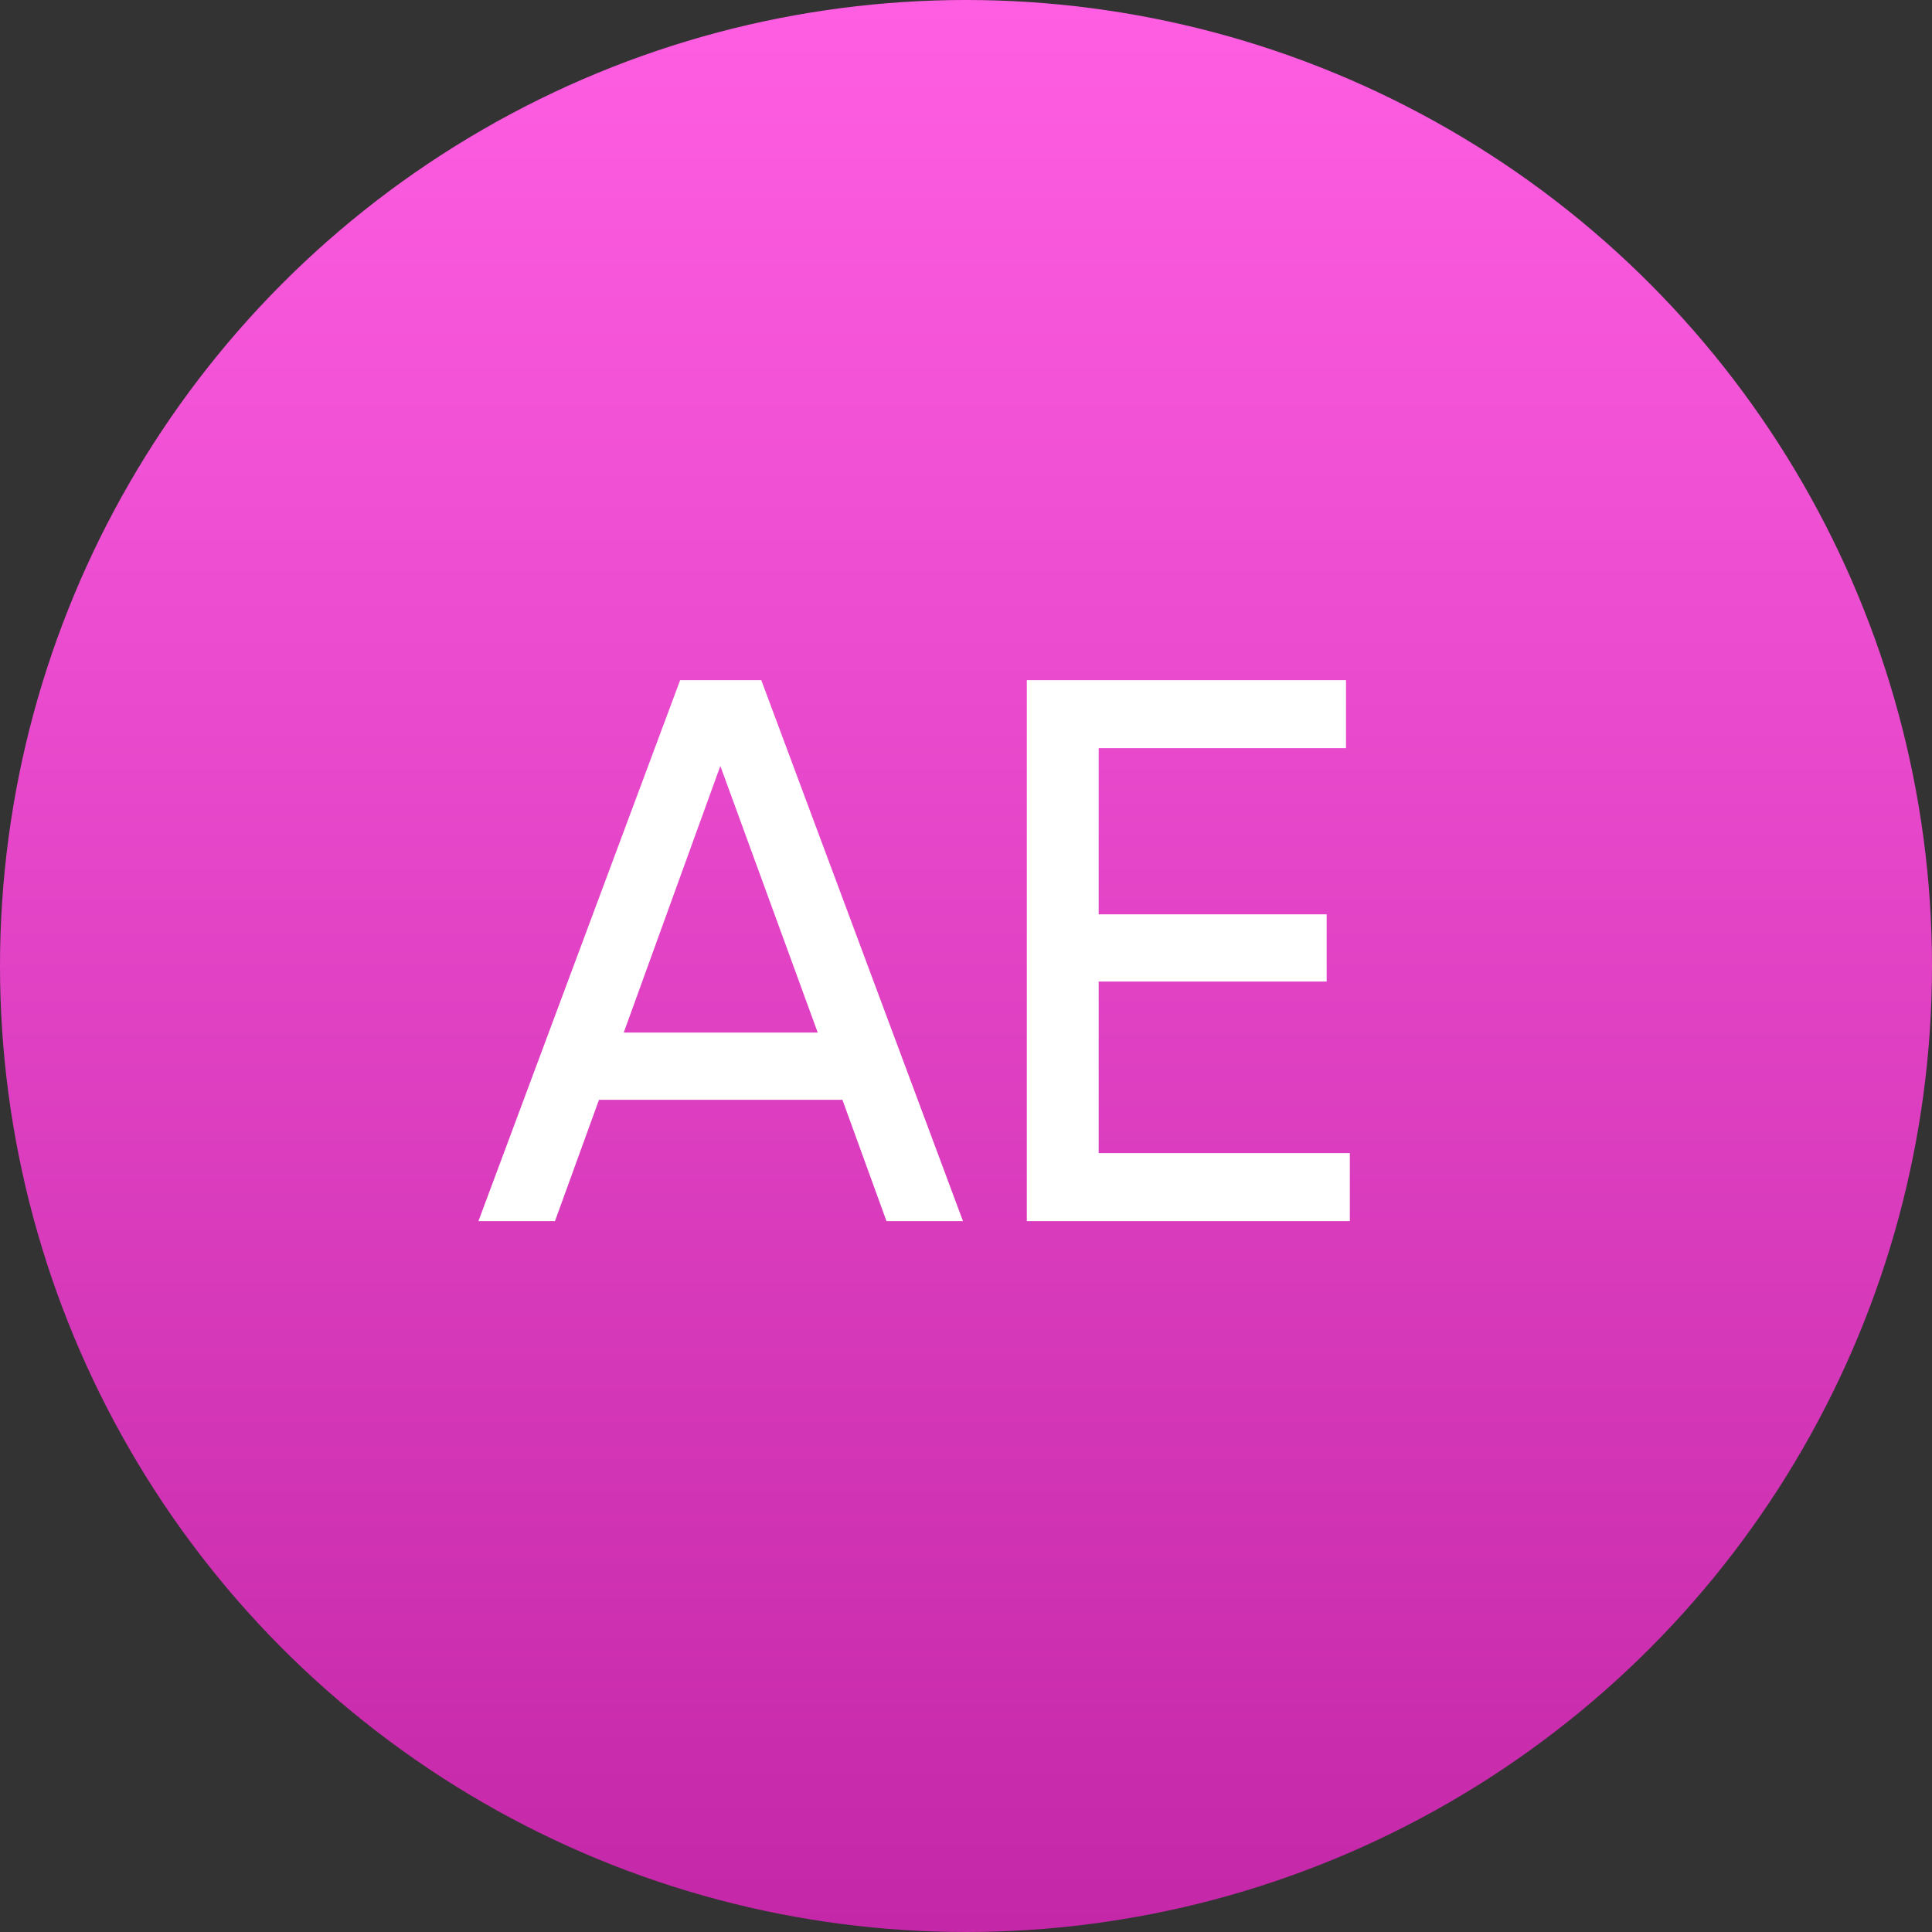
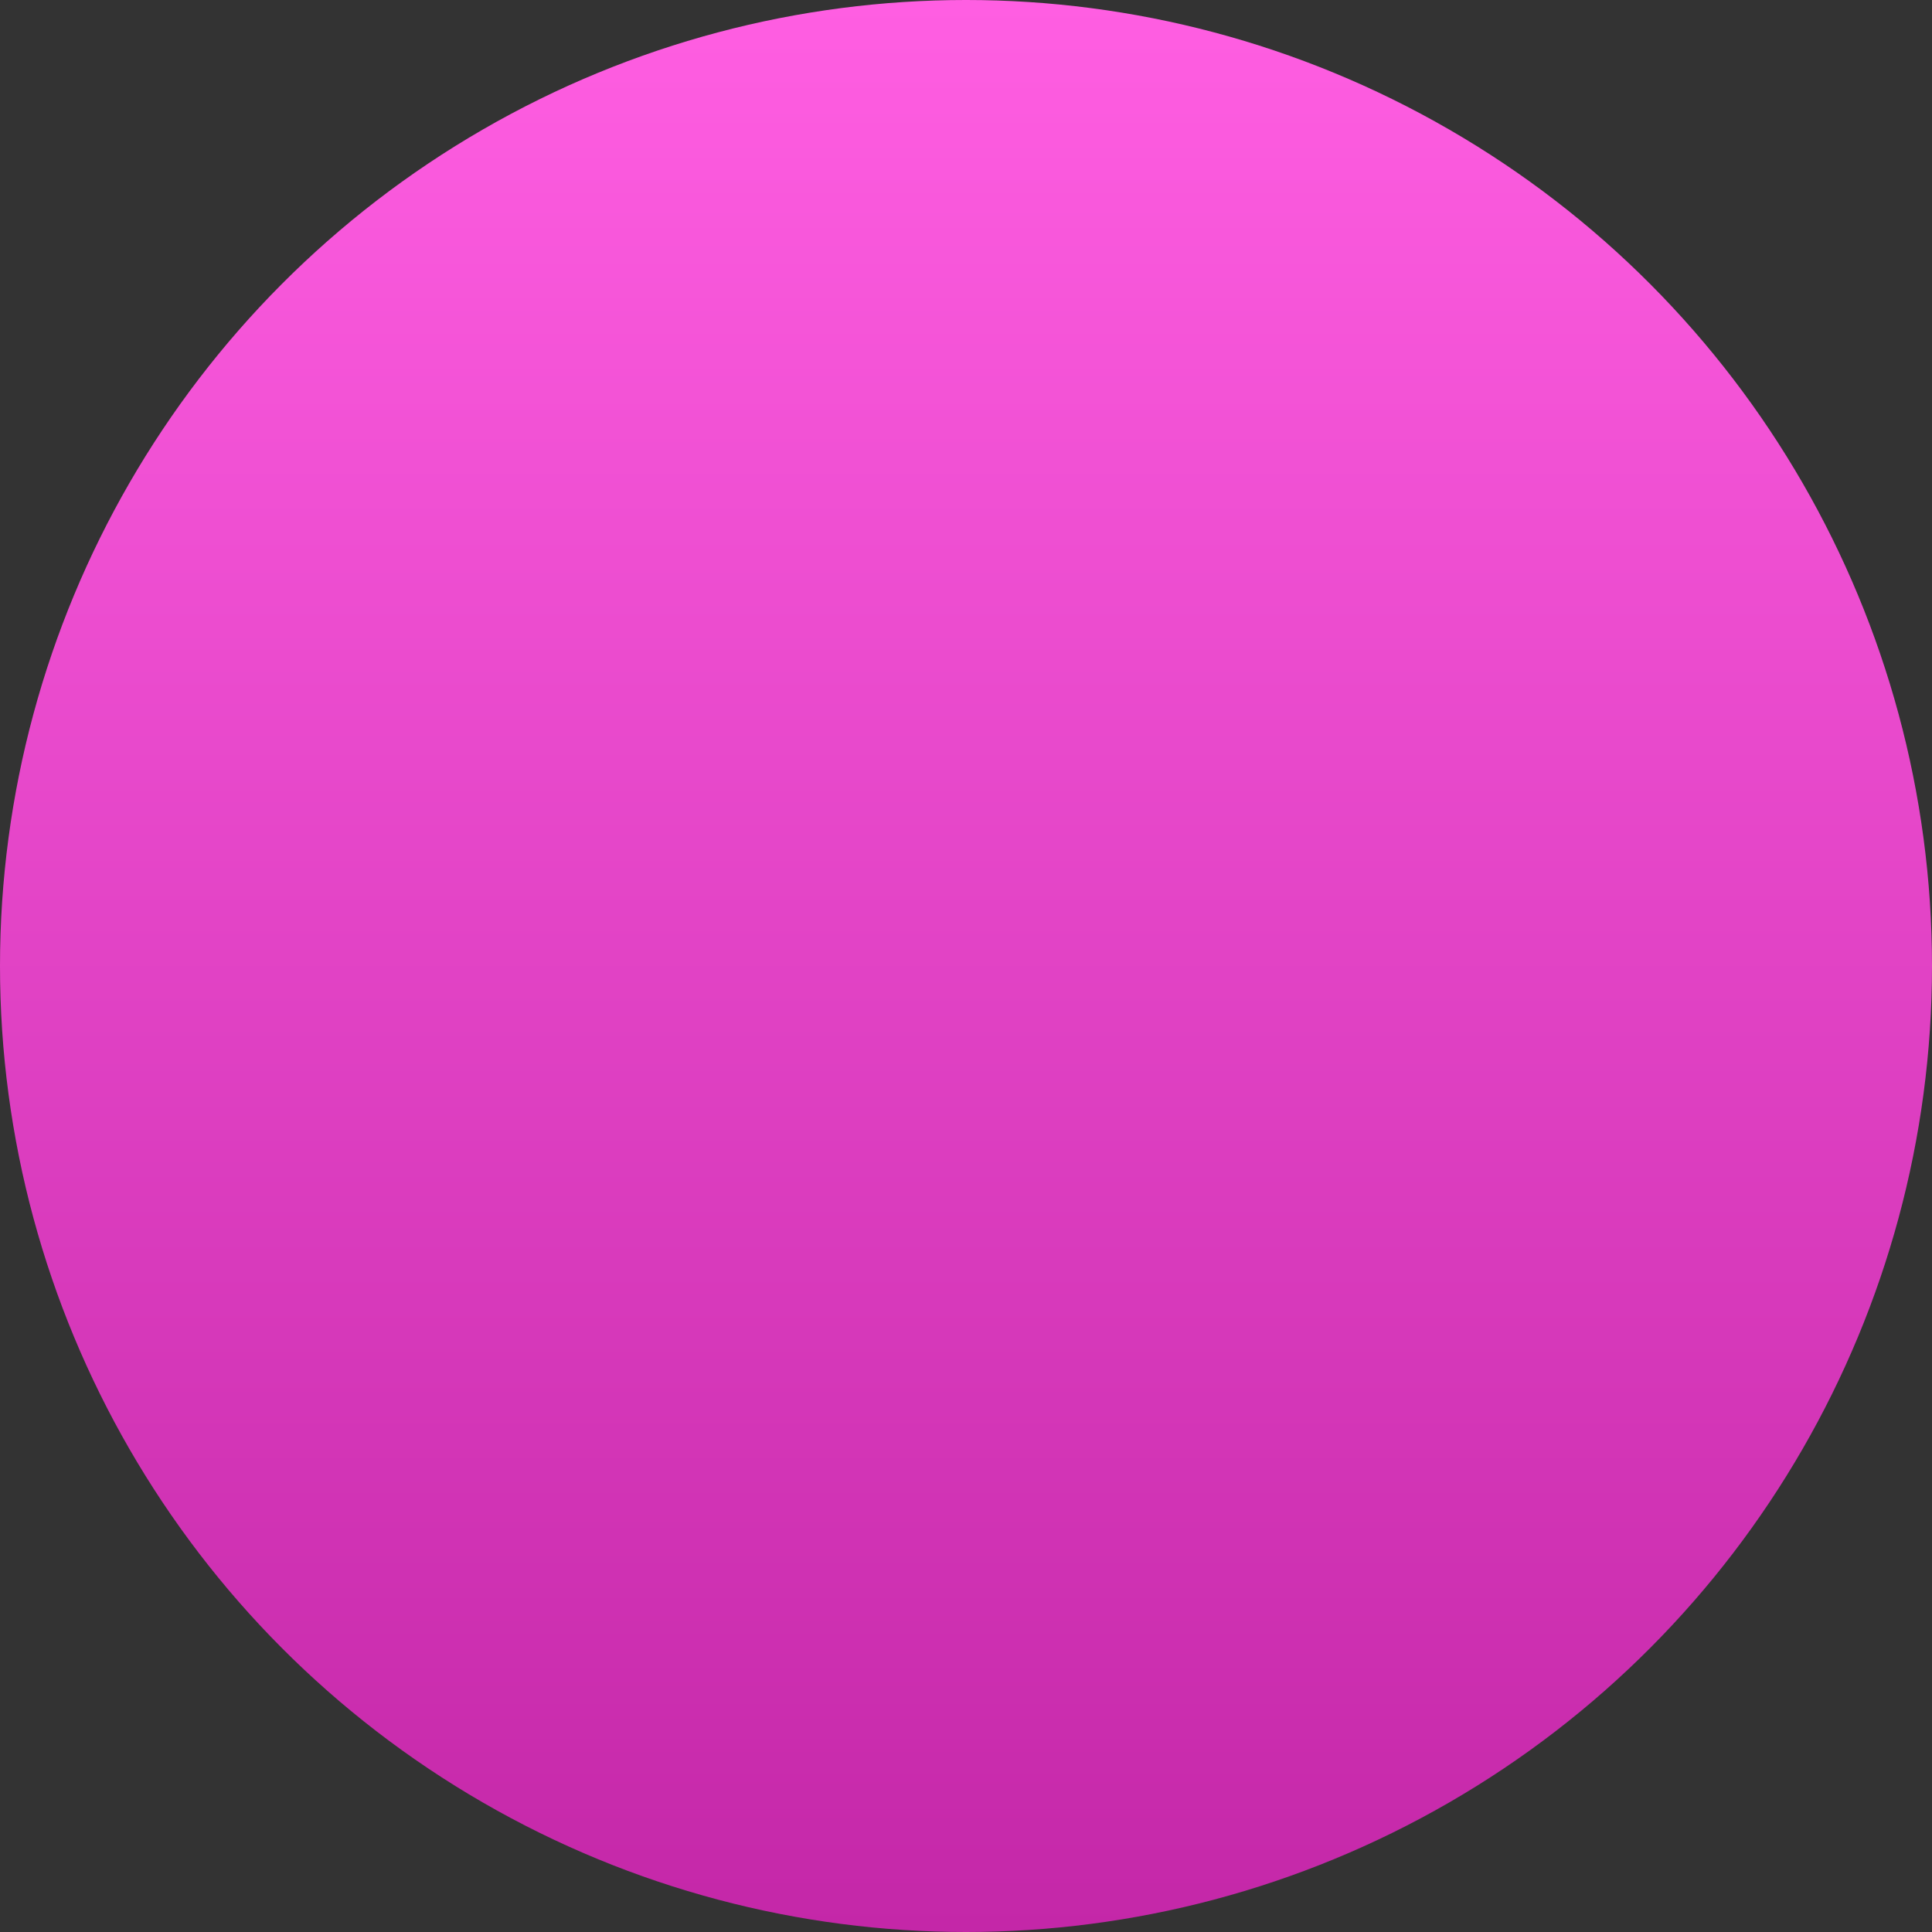
<svg xmlns="http://www.w3.org/2000/svg" width="52" height="52" viewBox="0 0 52 52" fill="none">
  <rect x="0" y="0" width="52" height="52" fill="#333333" stroke="none" />
  <circle cx="26" cy="26" r="26" fill="url(#paint0_linear_152_61)" />
-   <path d="M23.86 32.867L22.674 29.601H16.122L14.937 32.867H12.877L18.306 18.307H20.49L25.919 32.867H23.86ZM16.788 27.791H22.009L19.388 20.616L16.788 27.791ZM29.571 31.036H36.331V32.867H27.637V18.307H36.227V20.137H29.571V24.609H35.707V26.419H29.571V31.036Z" fill="white" />
  <defs>
    <linearGradient id="paint0_linear_152_61" x1="26" y1="0" x2="26" y2="52" gradientUnits="userSpaceOnUse">
      <stop stop-color="#FF5EE2" />
      <stop offset="1" stop-color="#C427A8" />
    </linearGradient>
  </defs>
</svg>